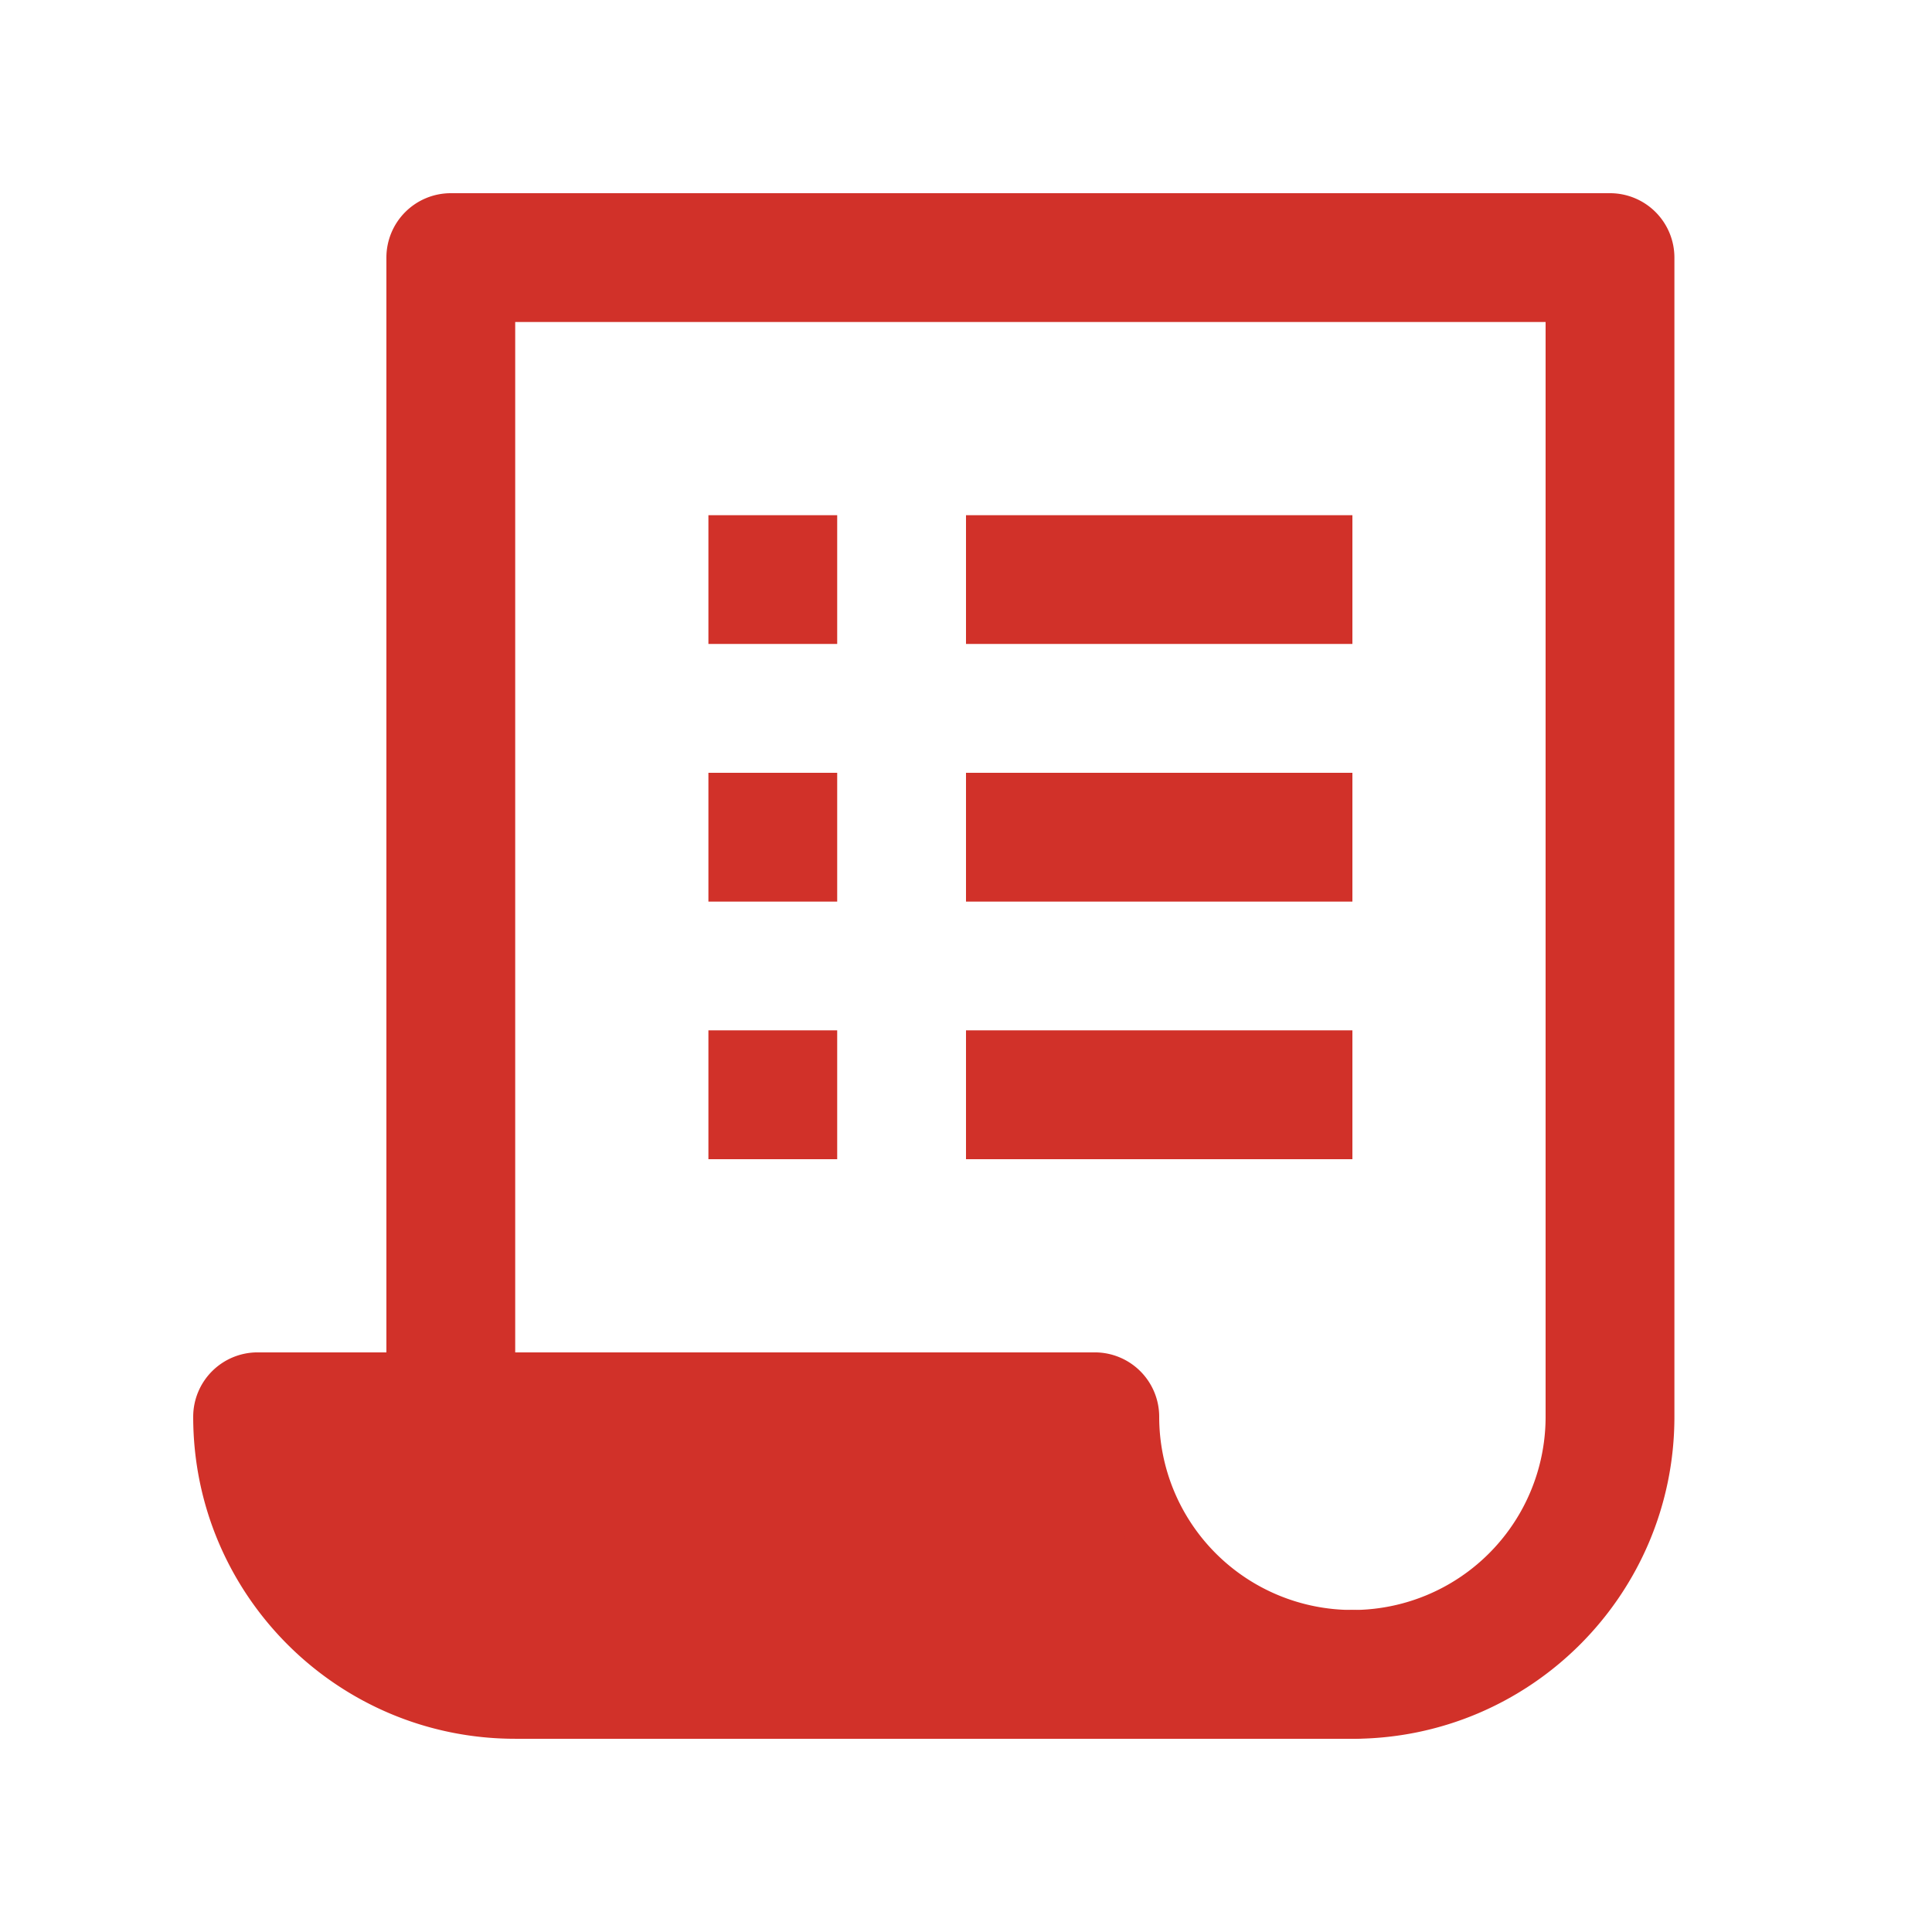
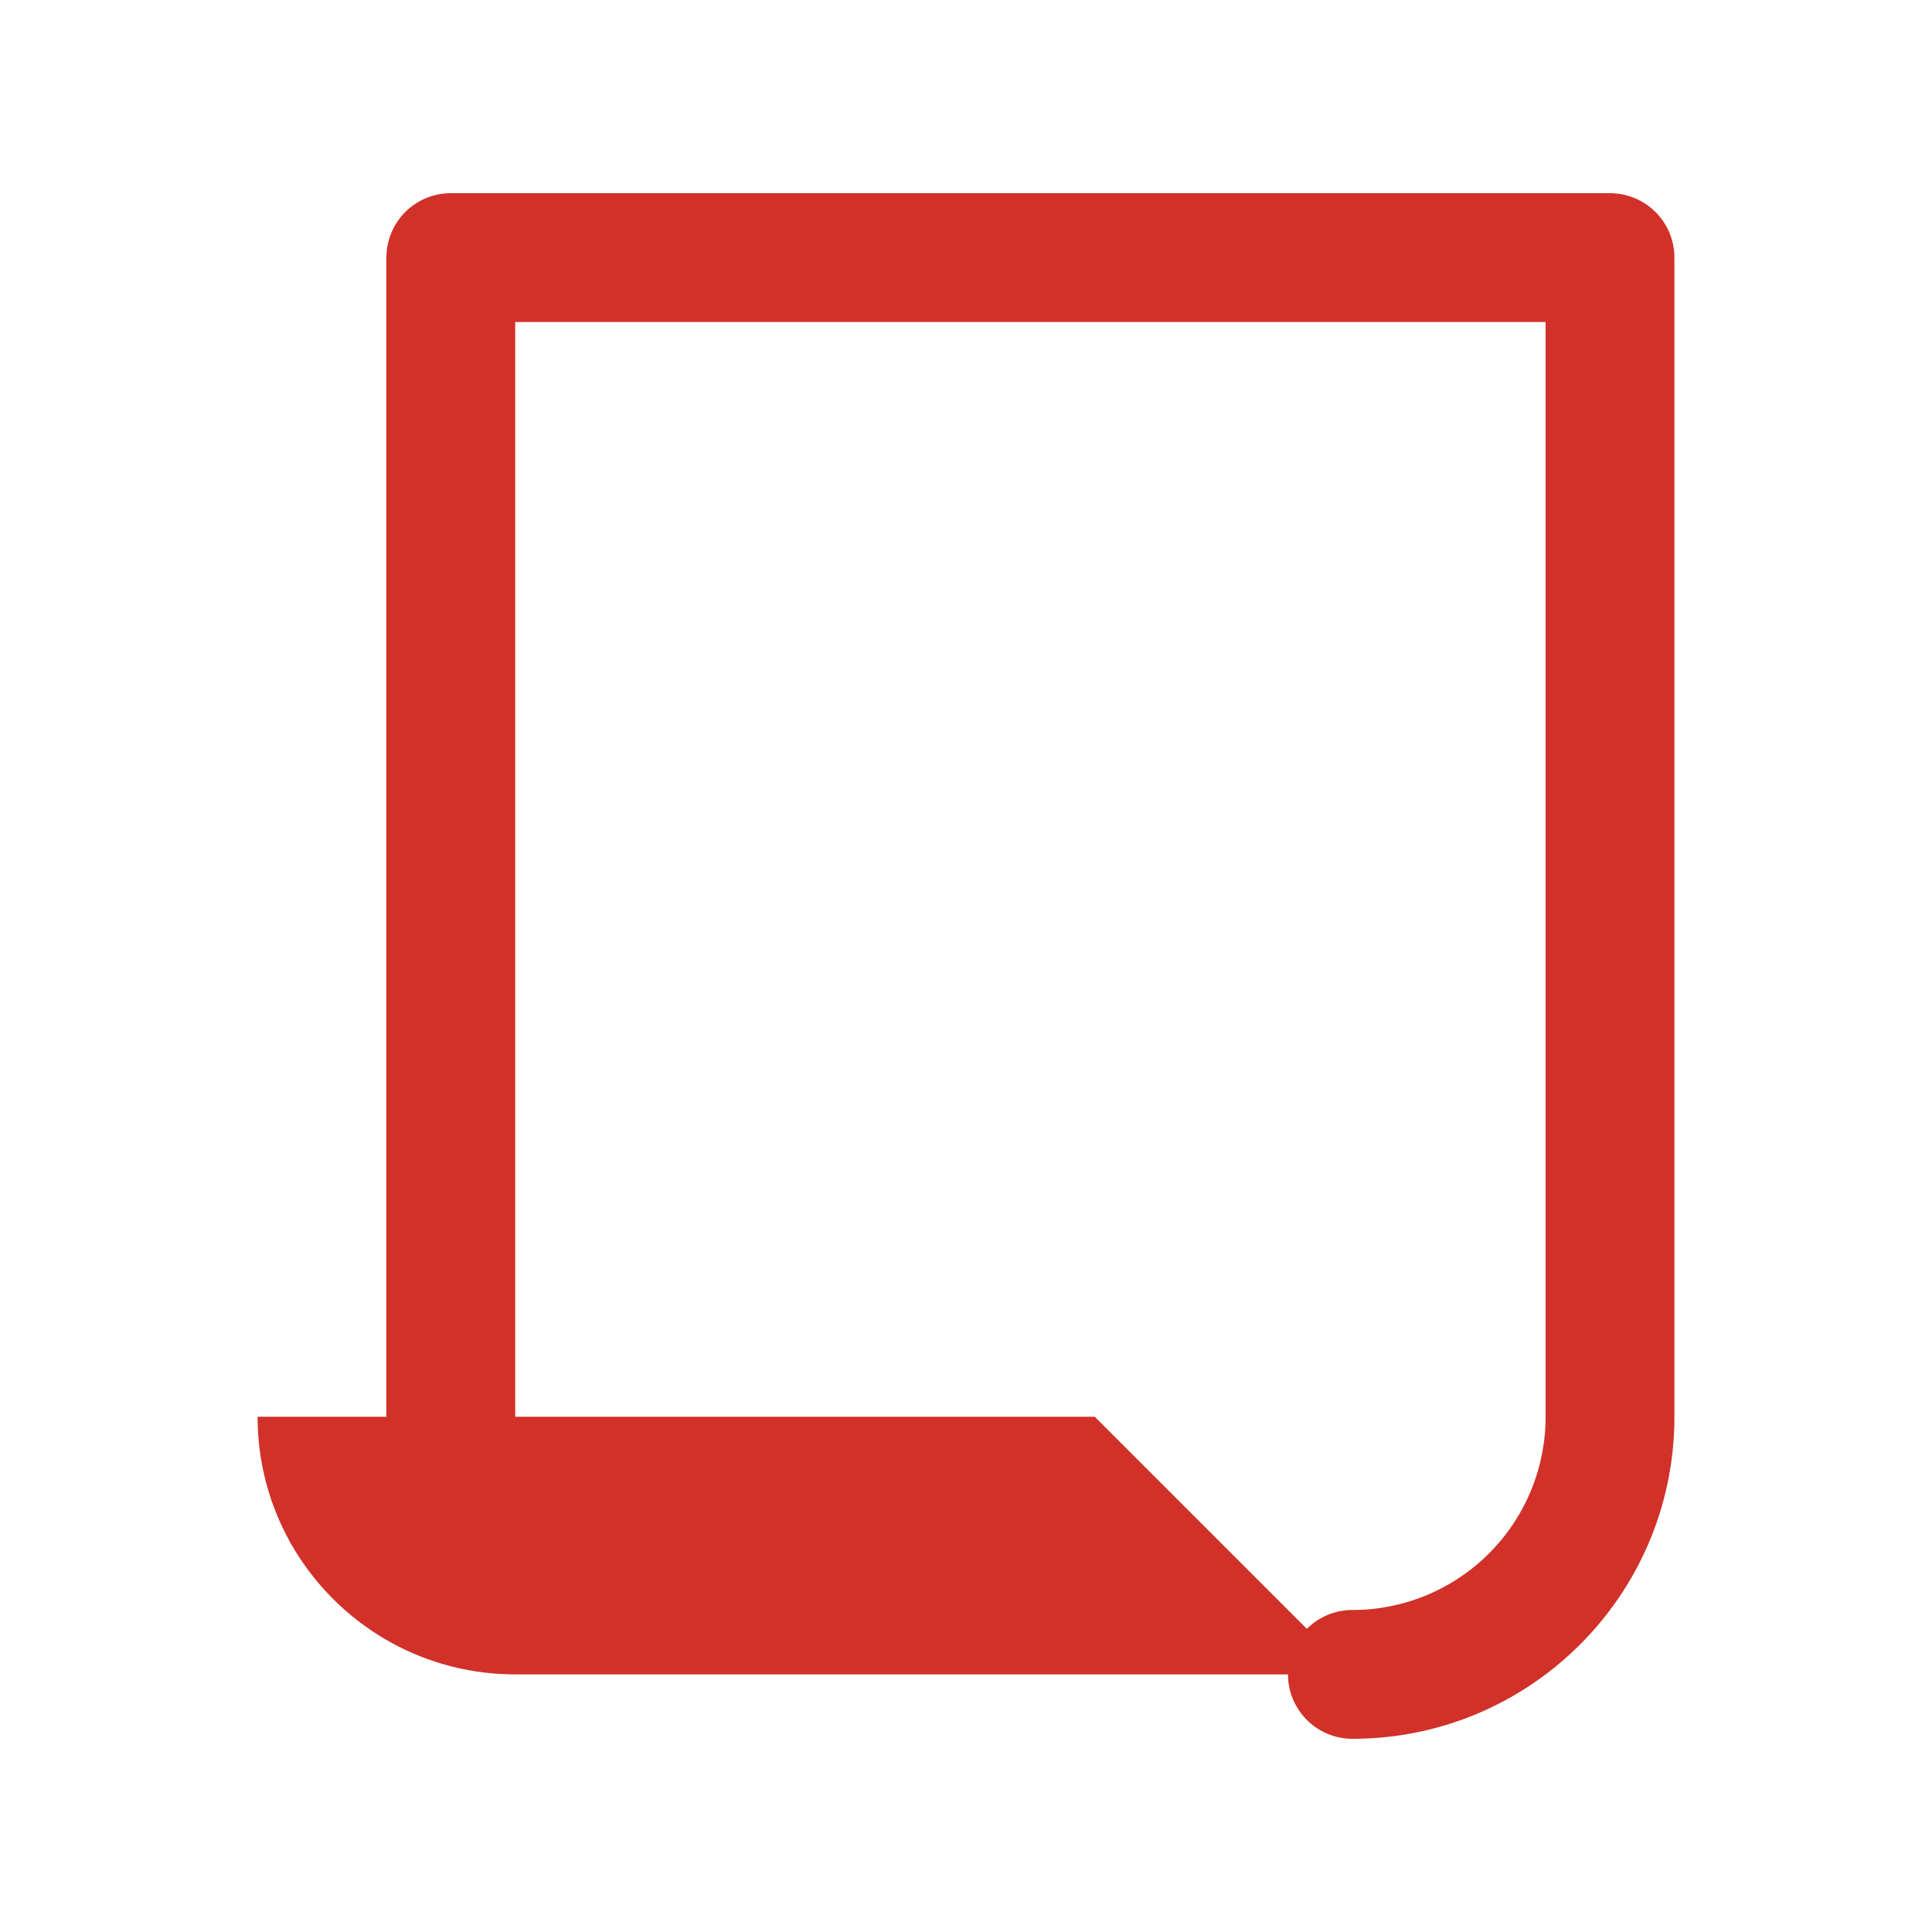
<svg xmlns="http://www.w3.org/2000/svg" width="79" height="79" fill="none">
  <path fill-rule="evenodd" clip-rule="evenodd" d="M15.8 10.532A2.633 2.633 0 0118.433 7.9h47.4a2.633 2.633 0 012.634 2.633v47.4c0 7.272-5.896 13.167-13.167 13.167a2.633 2.633 0 110-5.267 7.9 7.9 0 007.9-7.9V13.166H21.067v44.766a2.633 2.633 0 01-5.267 0v-47.4z" fill="#D13129" />
-   <path fill-rule="evenodd" clip-rule="evenodd" d="M7.9 57.932a2.633 2.633 0 012.633-2.633h34.234a2.633 2.633 0 012.633 2.633 7.9 7.9 0 007.9 7.9 2.633 2.633 0 110 5.267H21.067c-7.272 0-13.167-5.895-13.167-13.167zm36.866 7.9a13.106 13.106 0 01-2.37-5.266h-28.78a7.904 7.904 0 007.45 5.266h23.7zM55.3 36.866H39.5v-5.267h15.8v5.267zm-21.067 0h-5.266v-5.267h5.266v5.267zM55.3 47.4H39.5v-5.268h15.8V47.4zm-21.067 0h-5.266v-5.268h5.266V47.4zM55.3 26.332H39.5v-5.266h15.8v5.266zm-21.067 0h-5.266v-5.266h5.266v5.266z" fill="#D13129" />
-   <path d="M44.767 57.932H10.533c0 5.817 4.717 10.534 10.534 10.534H55.3c-5.817 0-10.533-4.717-10.533-10.534z" fill="#D13129" />
+   <path d="M44.767 57.932H10.533c0 5.817 4.717 10.534 10.534 10.534H55.3z" fill="#D13129" />
</svg>